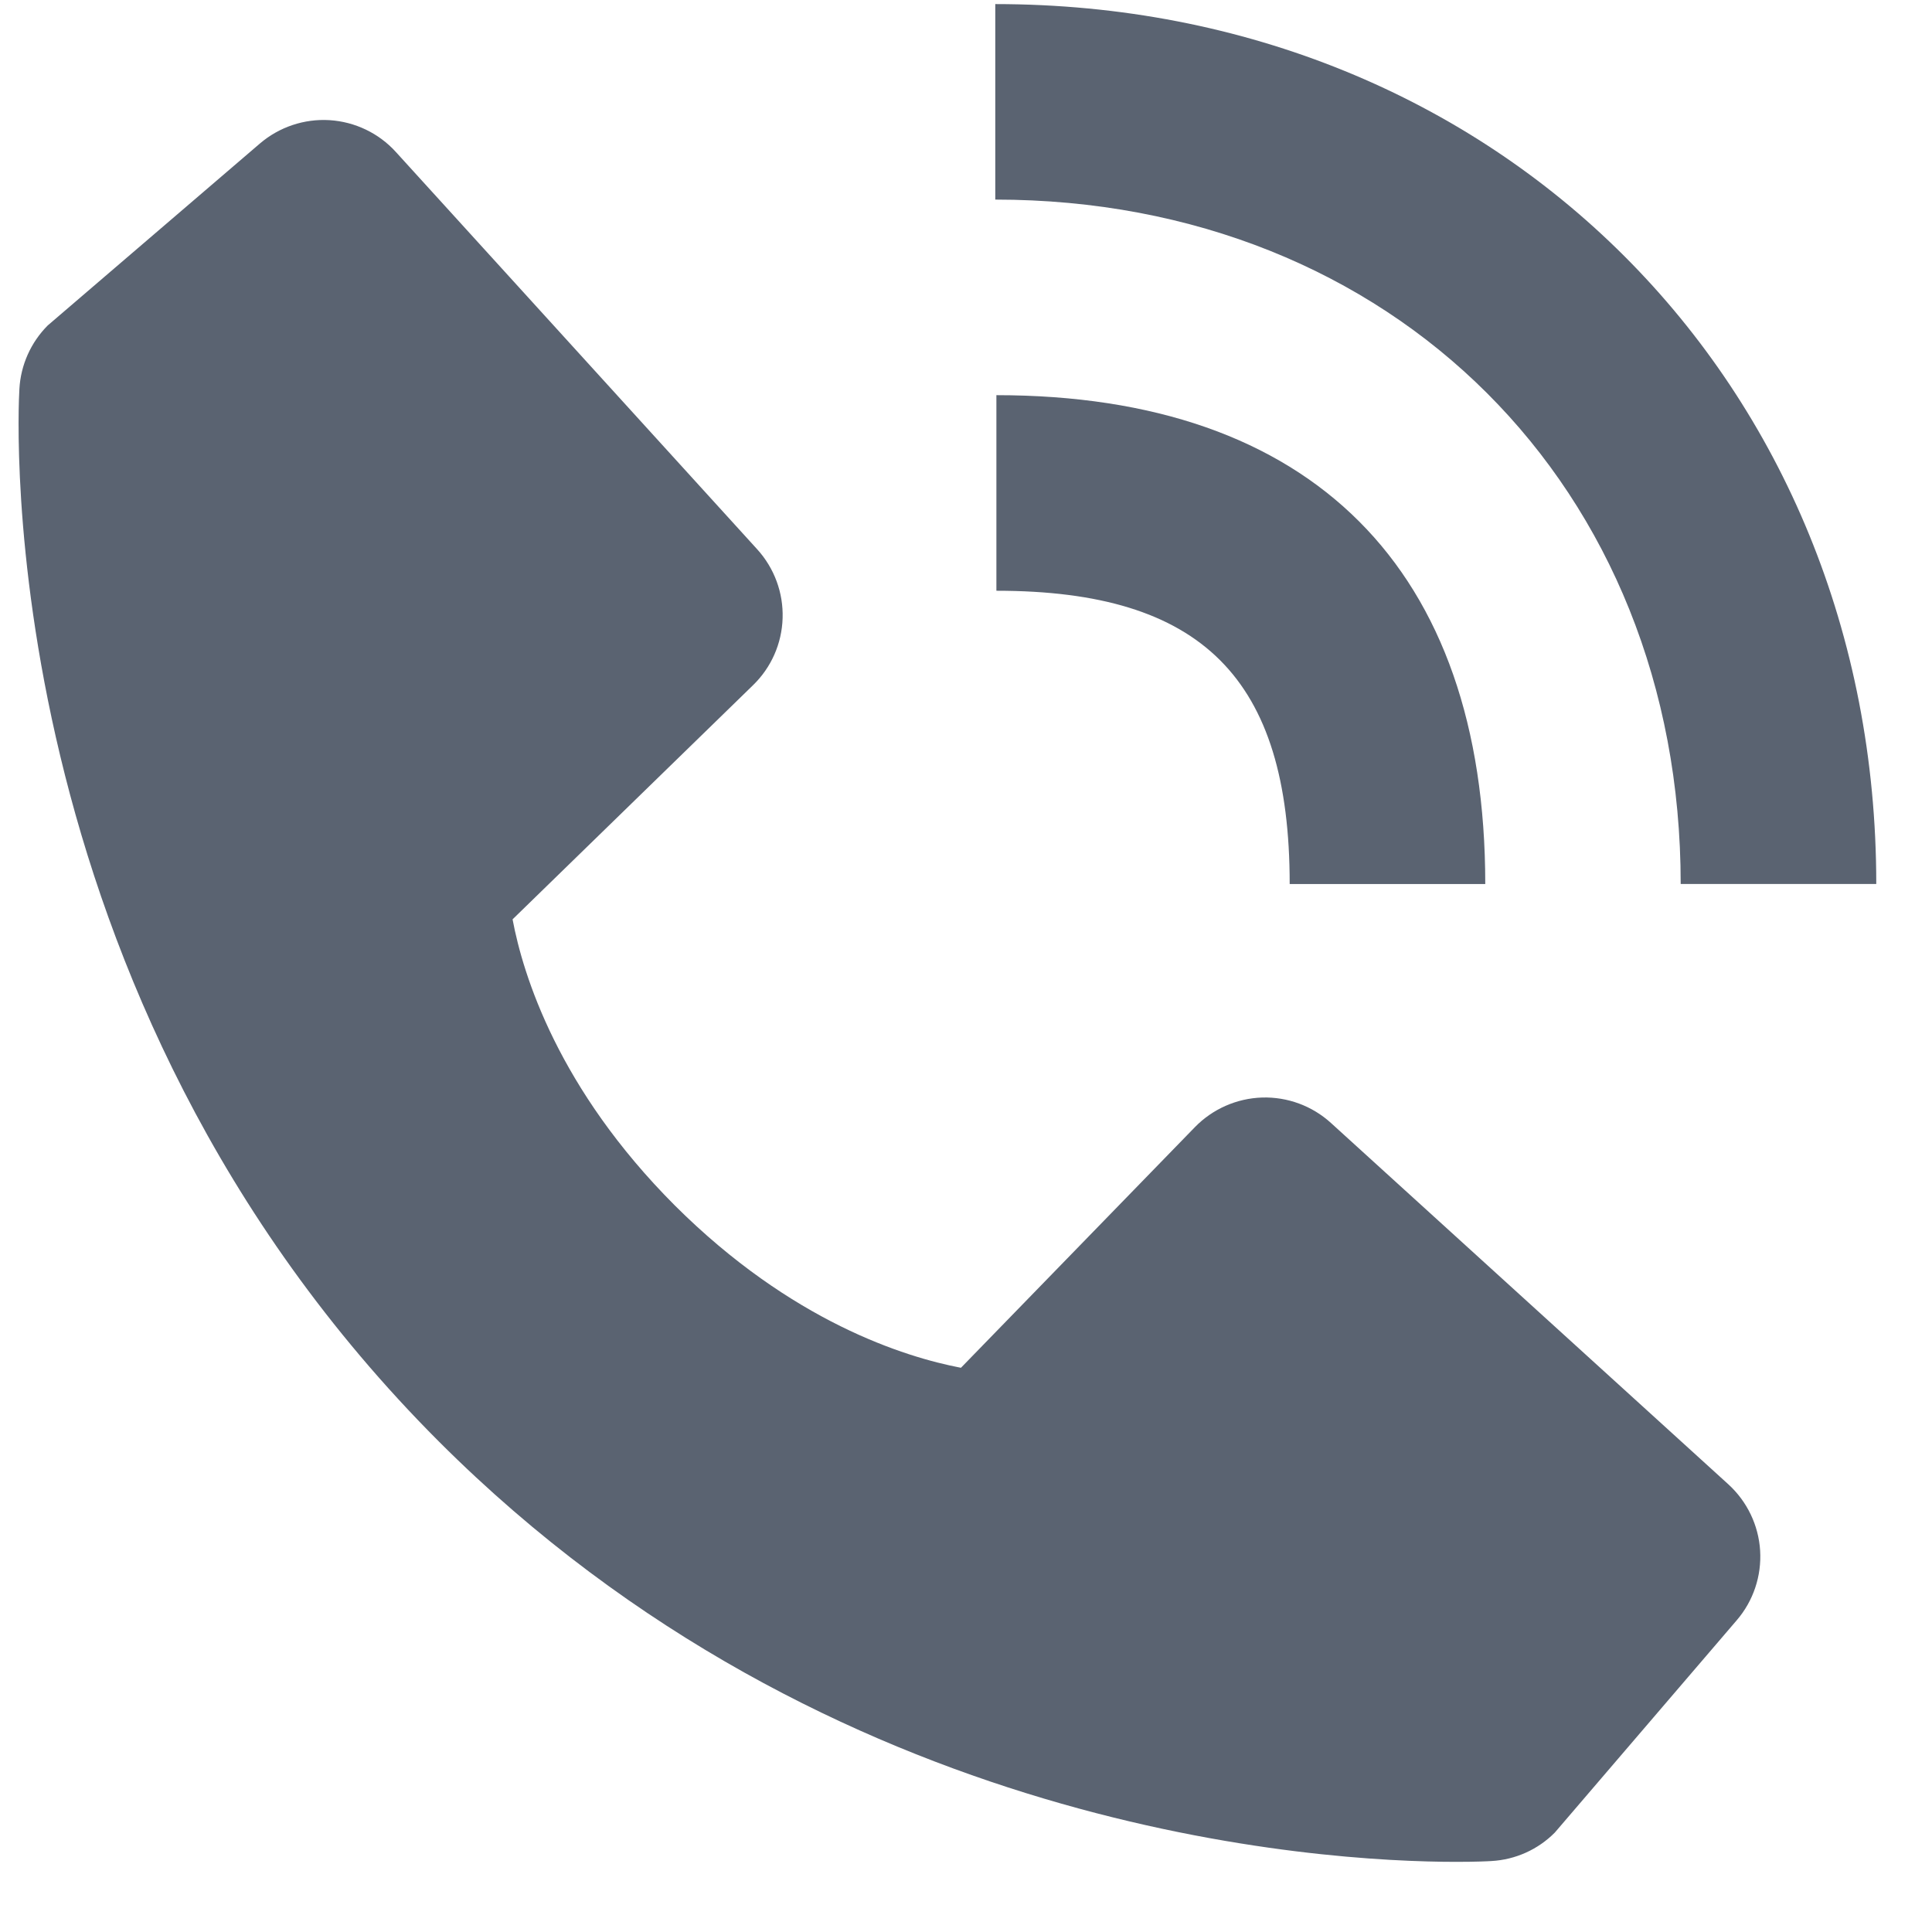
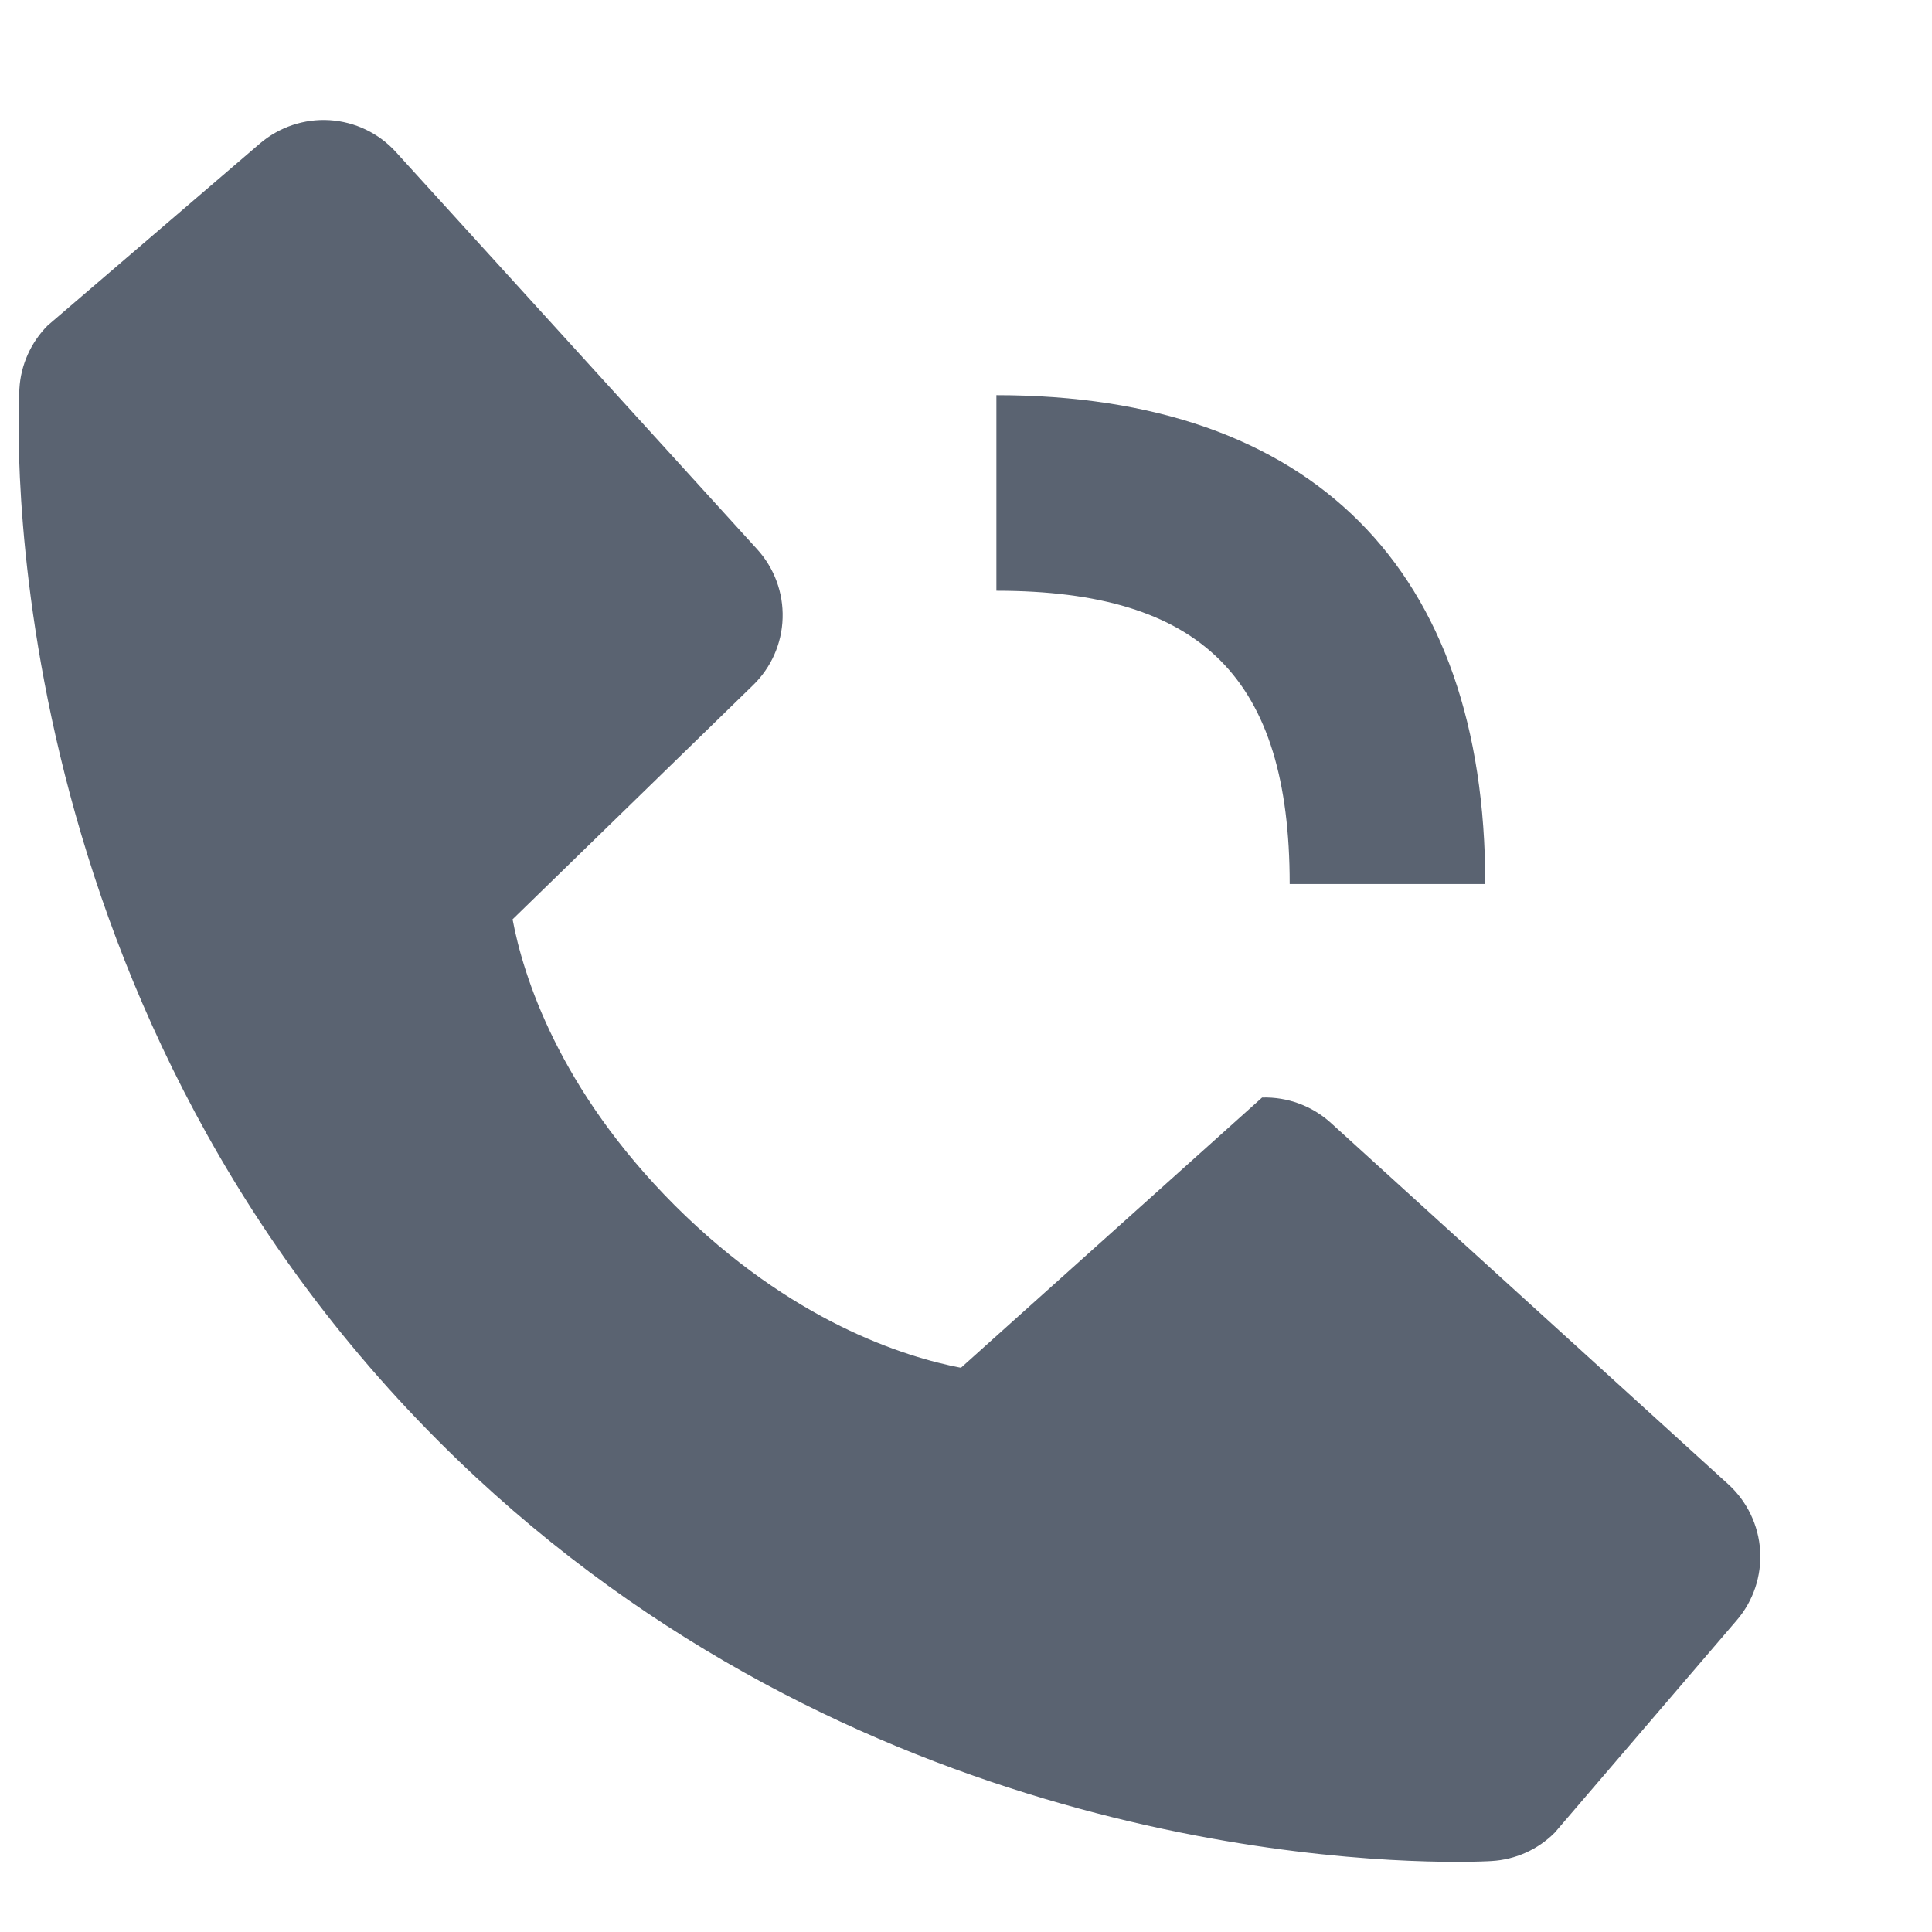
<svg xmlns="http://www.w3.org/2000/svg" width="26" height="26" viewBox="0 0 26 26" fill="none">
  <g opacity="0.88">
-     <path d="M22.618 11.896H25.25C25.25 5.146 20.154 0.055 13.394 0.055V2.686C18.739 2.686 22.618 6.559 22.618 11.896Z" fill="#444E5E" />
-     <path d="M13.409 7.95C16.176 7.95 17.356 9.13 17.356 11.897H19.988C19.988 7.654 17.652 5.318 13.409 5.318V7.95ZM17.911 15.112C17.658 14.882 17.326 14.76 16.985 14.77C16.643 14.781 16.319 14.924 16.081 15.168L12.932 18.407C12.174 18.262 10.651 17.787 9.082 16.223C7.514 14.653 7.039 13.125 6.898 12.372L10.133 9.222C10.379 8.984 10.522 8.66 10.532 8.319C10.543 7.977 10.42 7.645 10.19 7.392L5.328 2.046C5.098 1.792 4.778 1.639 4.436 1.617C4.094 1.596 3.758 1.709 3.498 1.931L0.642 4.38C0.415 4.608 0.279 4.912 0.261 5.234C0.241 5.563 -0.135 13.355 5.907 19.4C11.178 24.67 17.781 25.056 19.599 25.056C19.865 25.056 20.028 25.048 20.072 25.045C20.393 25.027 20.697 24.891 20.924 24.662L23.372 21.805C23.595 21.546 23.708 21.209 23.687 20.867C23.666 20.526 23.512 20.206 23.259 19.975L17.911 15.112Z" fill="#444E5E" />
+     <path d="M13.409 7.95C16.176 7.95 17.356 9.13 17.356 11.897H19.988C19.988 7.654 17.652 5.318 13.409 5.318V7.95ZM17.911 15.112C17.658 14.882 17.326 14.76 16.985 14.77L12.932 18.407C12.174 18.262 10.651 17.787 9.082 16.223C7.514 14.653 7.039 13.125 6.898 12.372L10.133 9.222C10.379 8.984 10.522 8.66 10.532 8.319C10.543 7.977 10.42 7.645 10.19 7.392L5.328 2.046C5.098 1.792 4.778 1.639 4.436 1.617C4.094 1.596 3.758 1.709 3.498 1.931L0.642 4.38C0.415 4.608 0.279 4.912 0.261 5.234C0.241 5.563 -0.135 13.355 5.907 19.4C11.178 24.67 17.781 25.056 19.599 25.056C19.865 25.056 20.028 25.048 20.072 25.045C20.393 25.027 20.697 24.891 20.924 24.662L23.372 21.805C23.595 21.546 23.708 21.209 23.687 20.867C23.666 20.526 23.512 20.206 23.259 19.975L17.911 15.112Z" fill="#444E5E" />
  </g>
</svg>